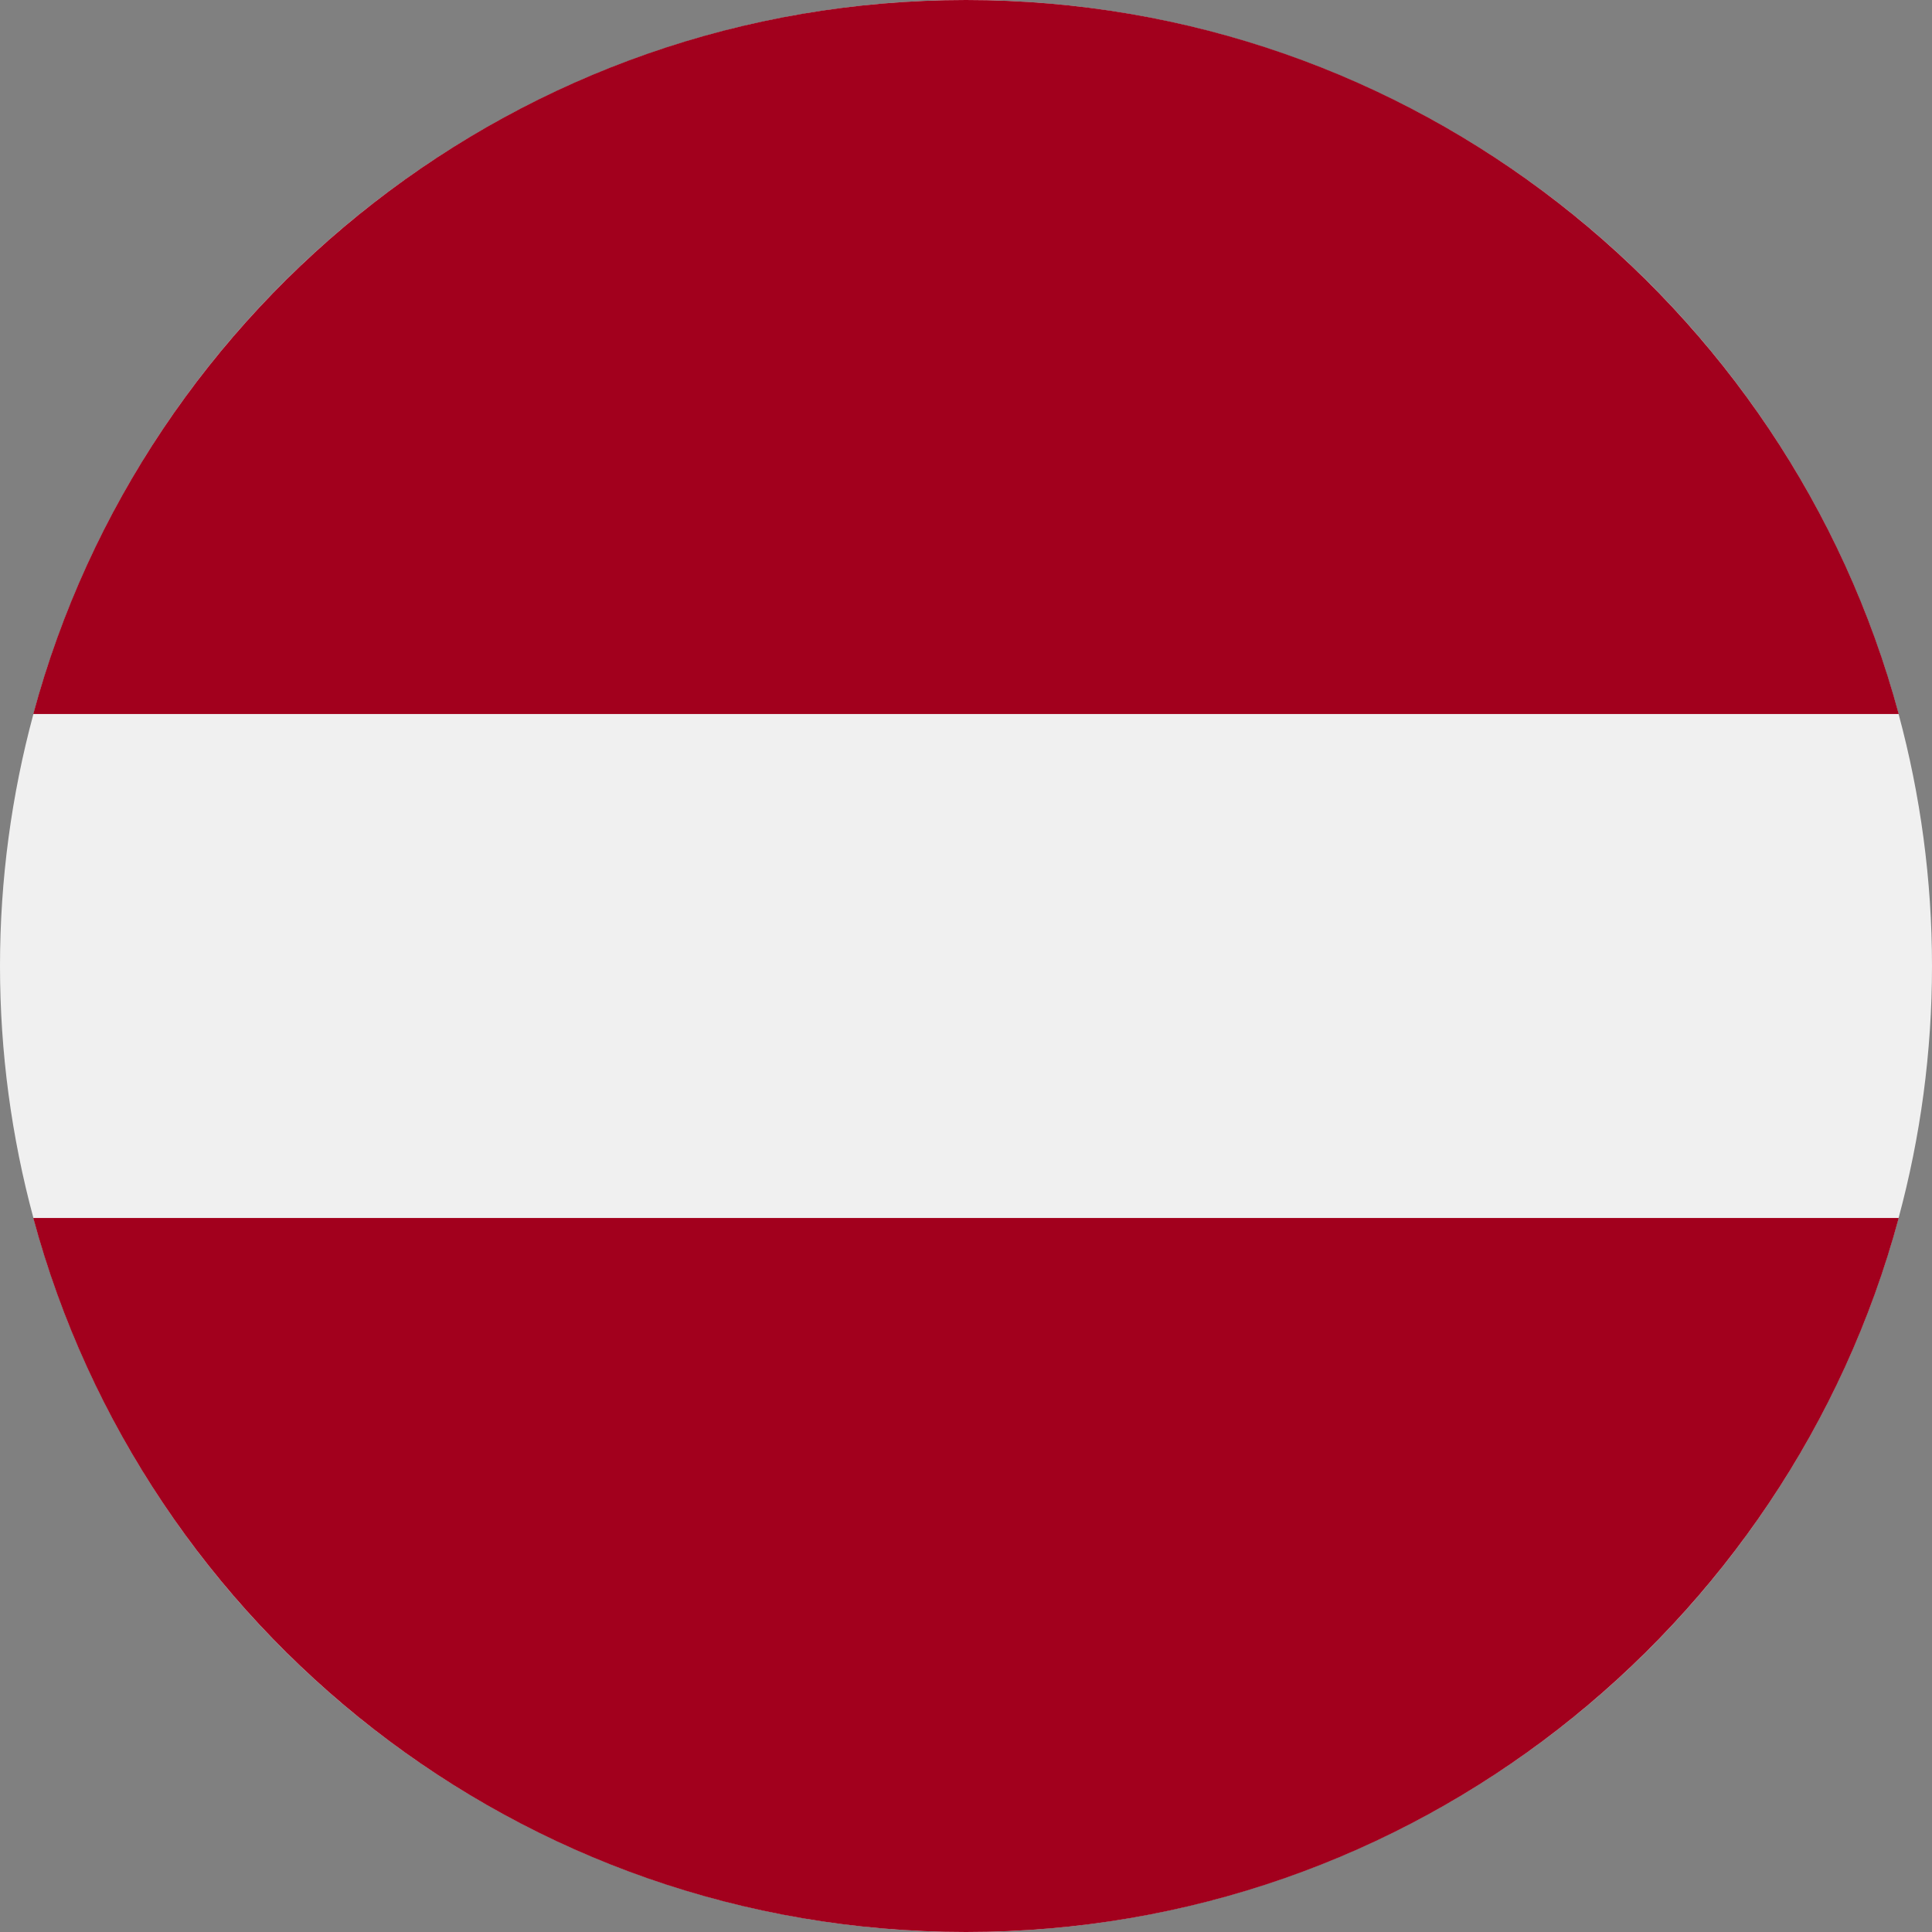
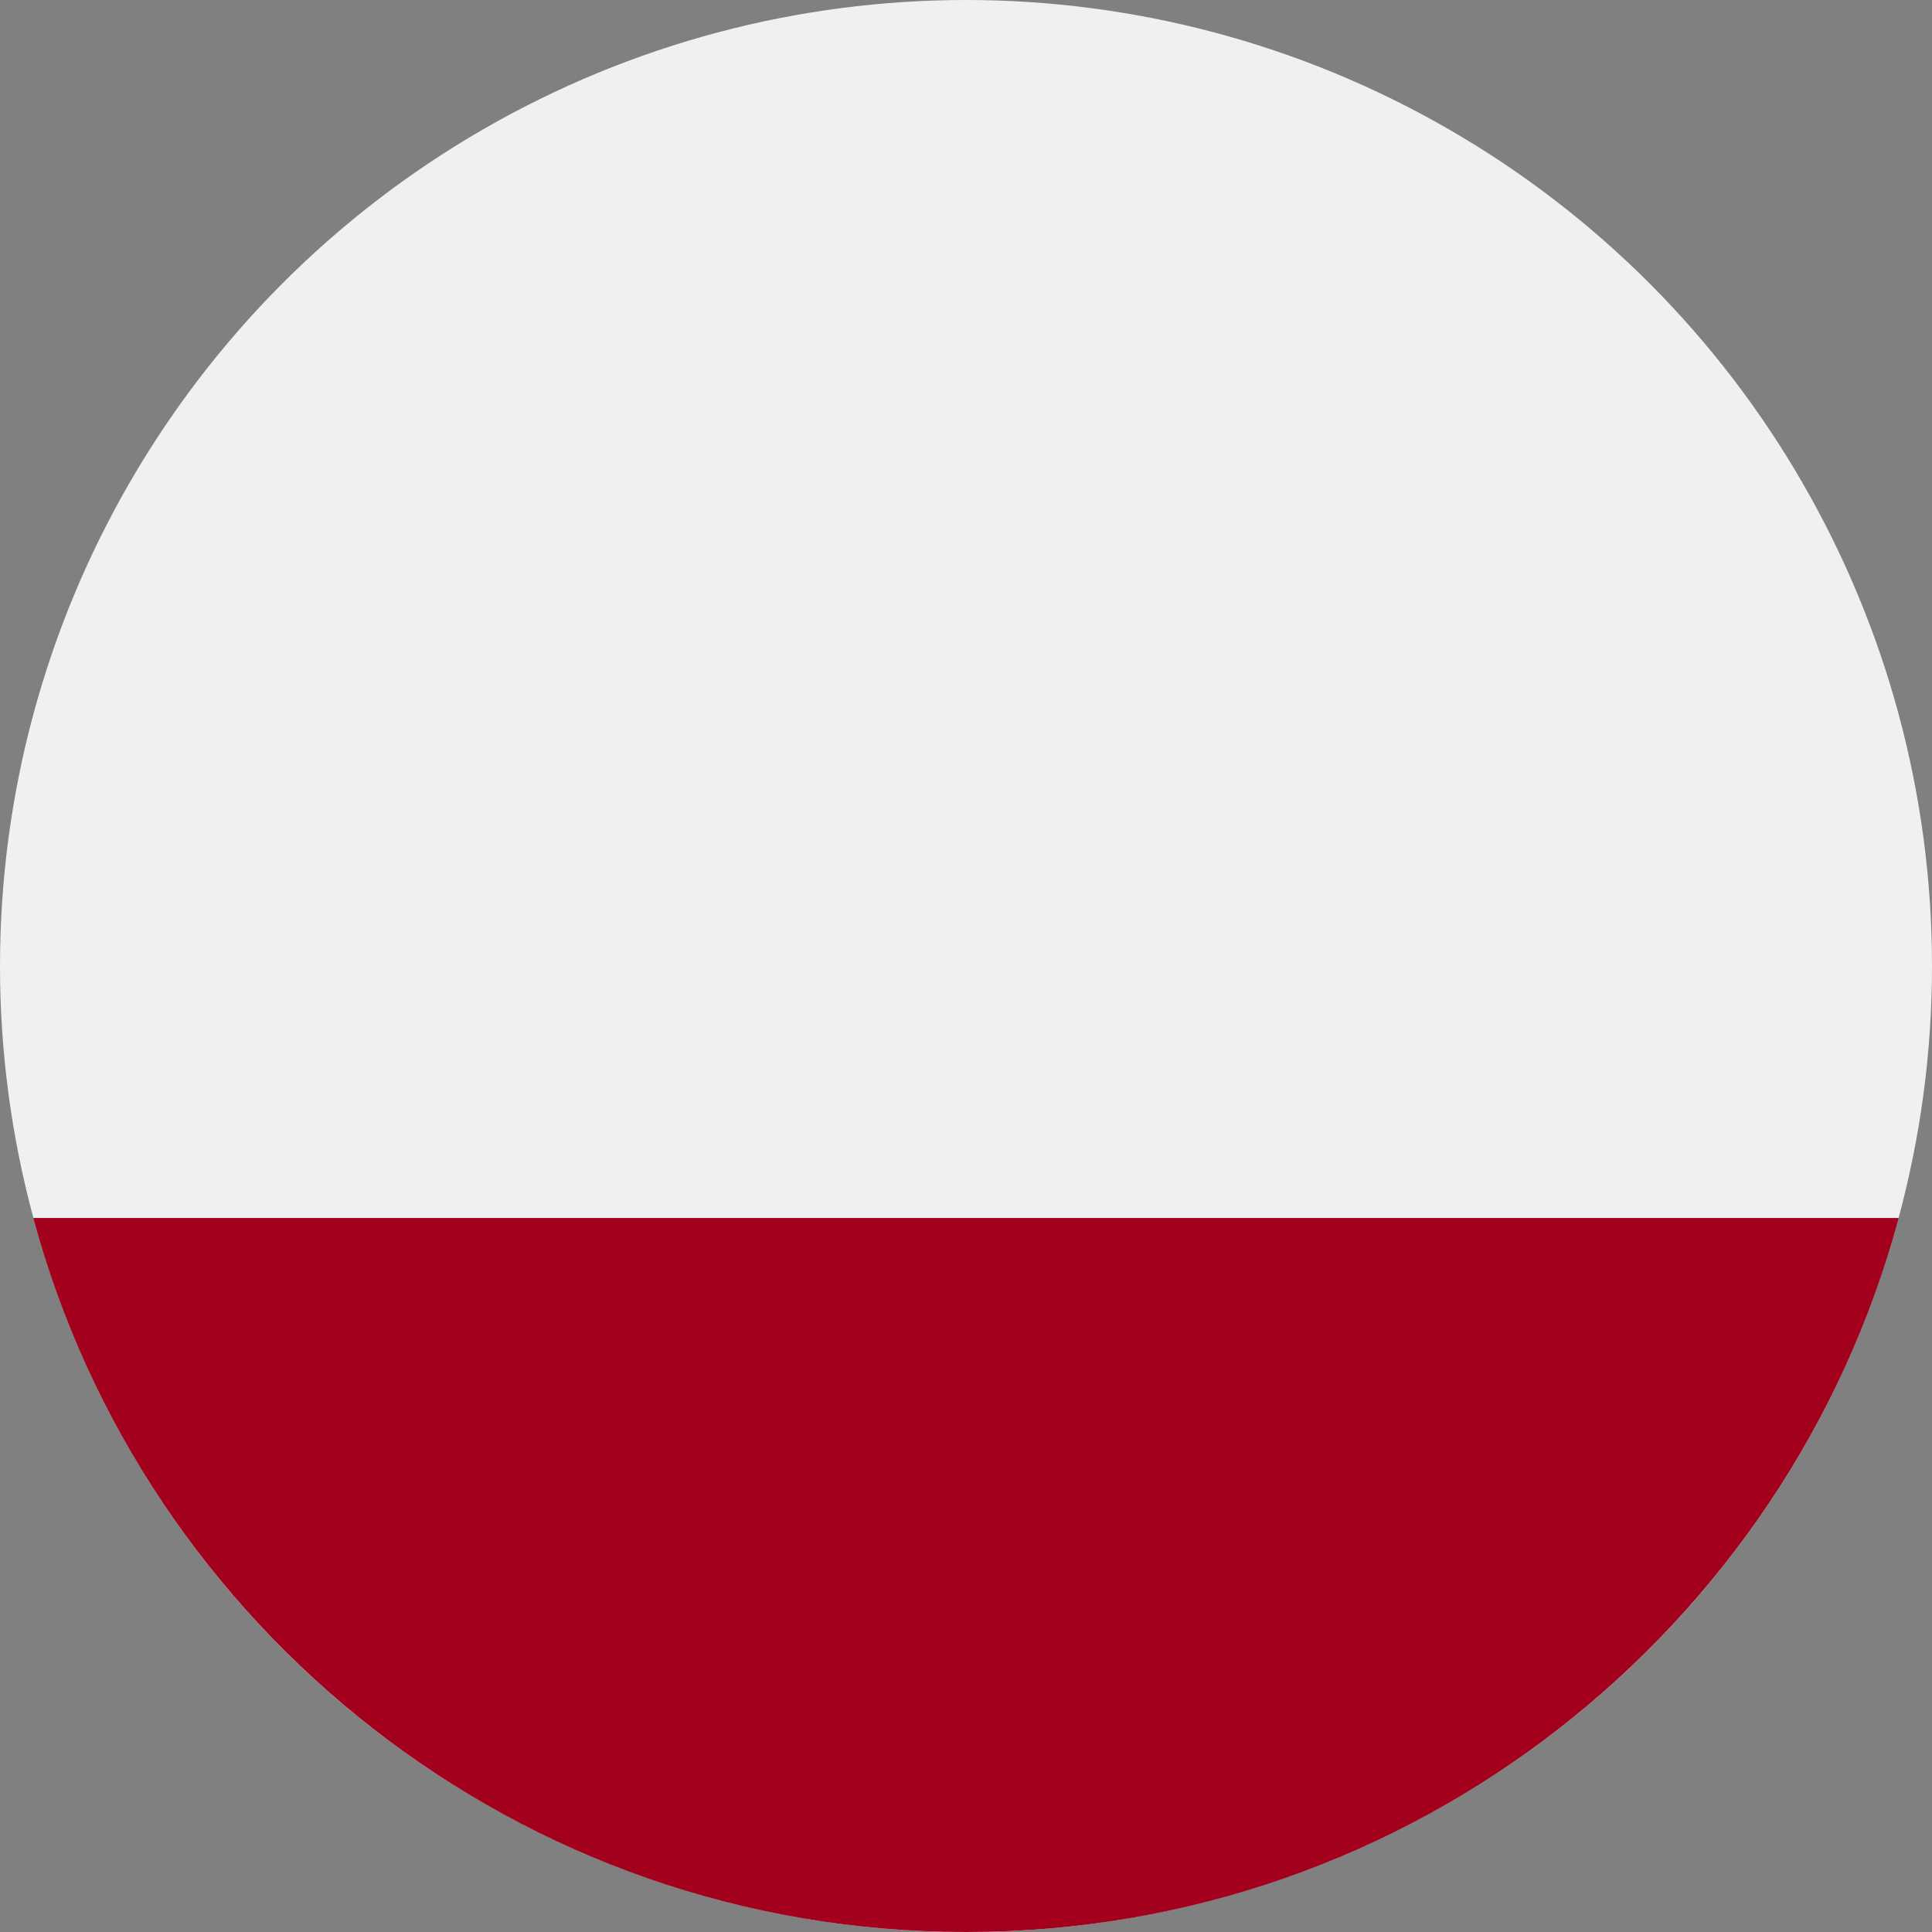
<svg xmlns="http://www.w3.org/2000/svg" id="Layer_1" enable-background="new 0 0 512 512" viewBox="0 0 512 512" width="50" height="50">
  <rect x="0" y="0" width="512" height="512" fill="#808080" stroke="none" />
  <circle cx="256" cy="256" fill="#f0f0f0" r="256" />
  <g fill="#a2001d">
-     <path d="m256 0c-118.279 0-217.805 80.221-247.181 189.217h494.363c-29.377-108.996-128.903-189.217-247.182-189.217z" />
    <path d="m256 512c118.279 0 217.805-80.221 247.181-189.217h-494.362c29.376 108.995 128.902 189.217 247.181 189.217z" />
  </g>
  <g />
  <g />
  <g />
  <g />
  <g />
  <g />
  <g />
  <g />
  <g />
  <g />
  <g />
  <g />
  <g />
  <g />
  <g />
</svg>